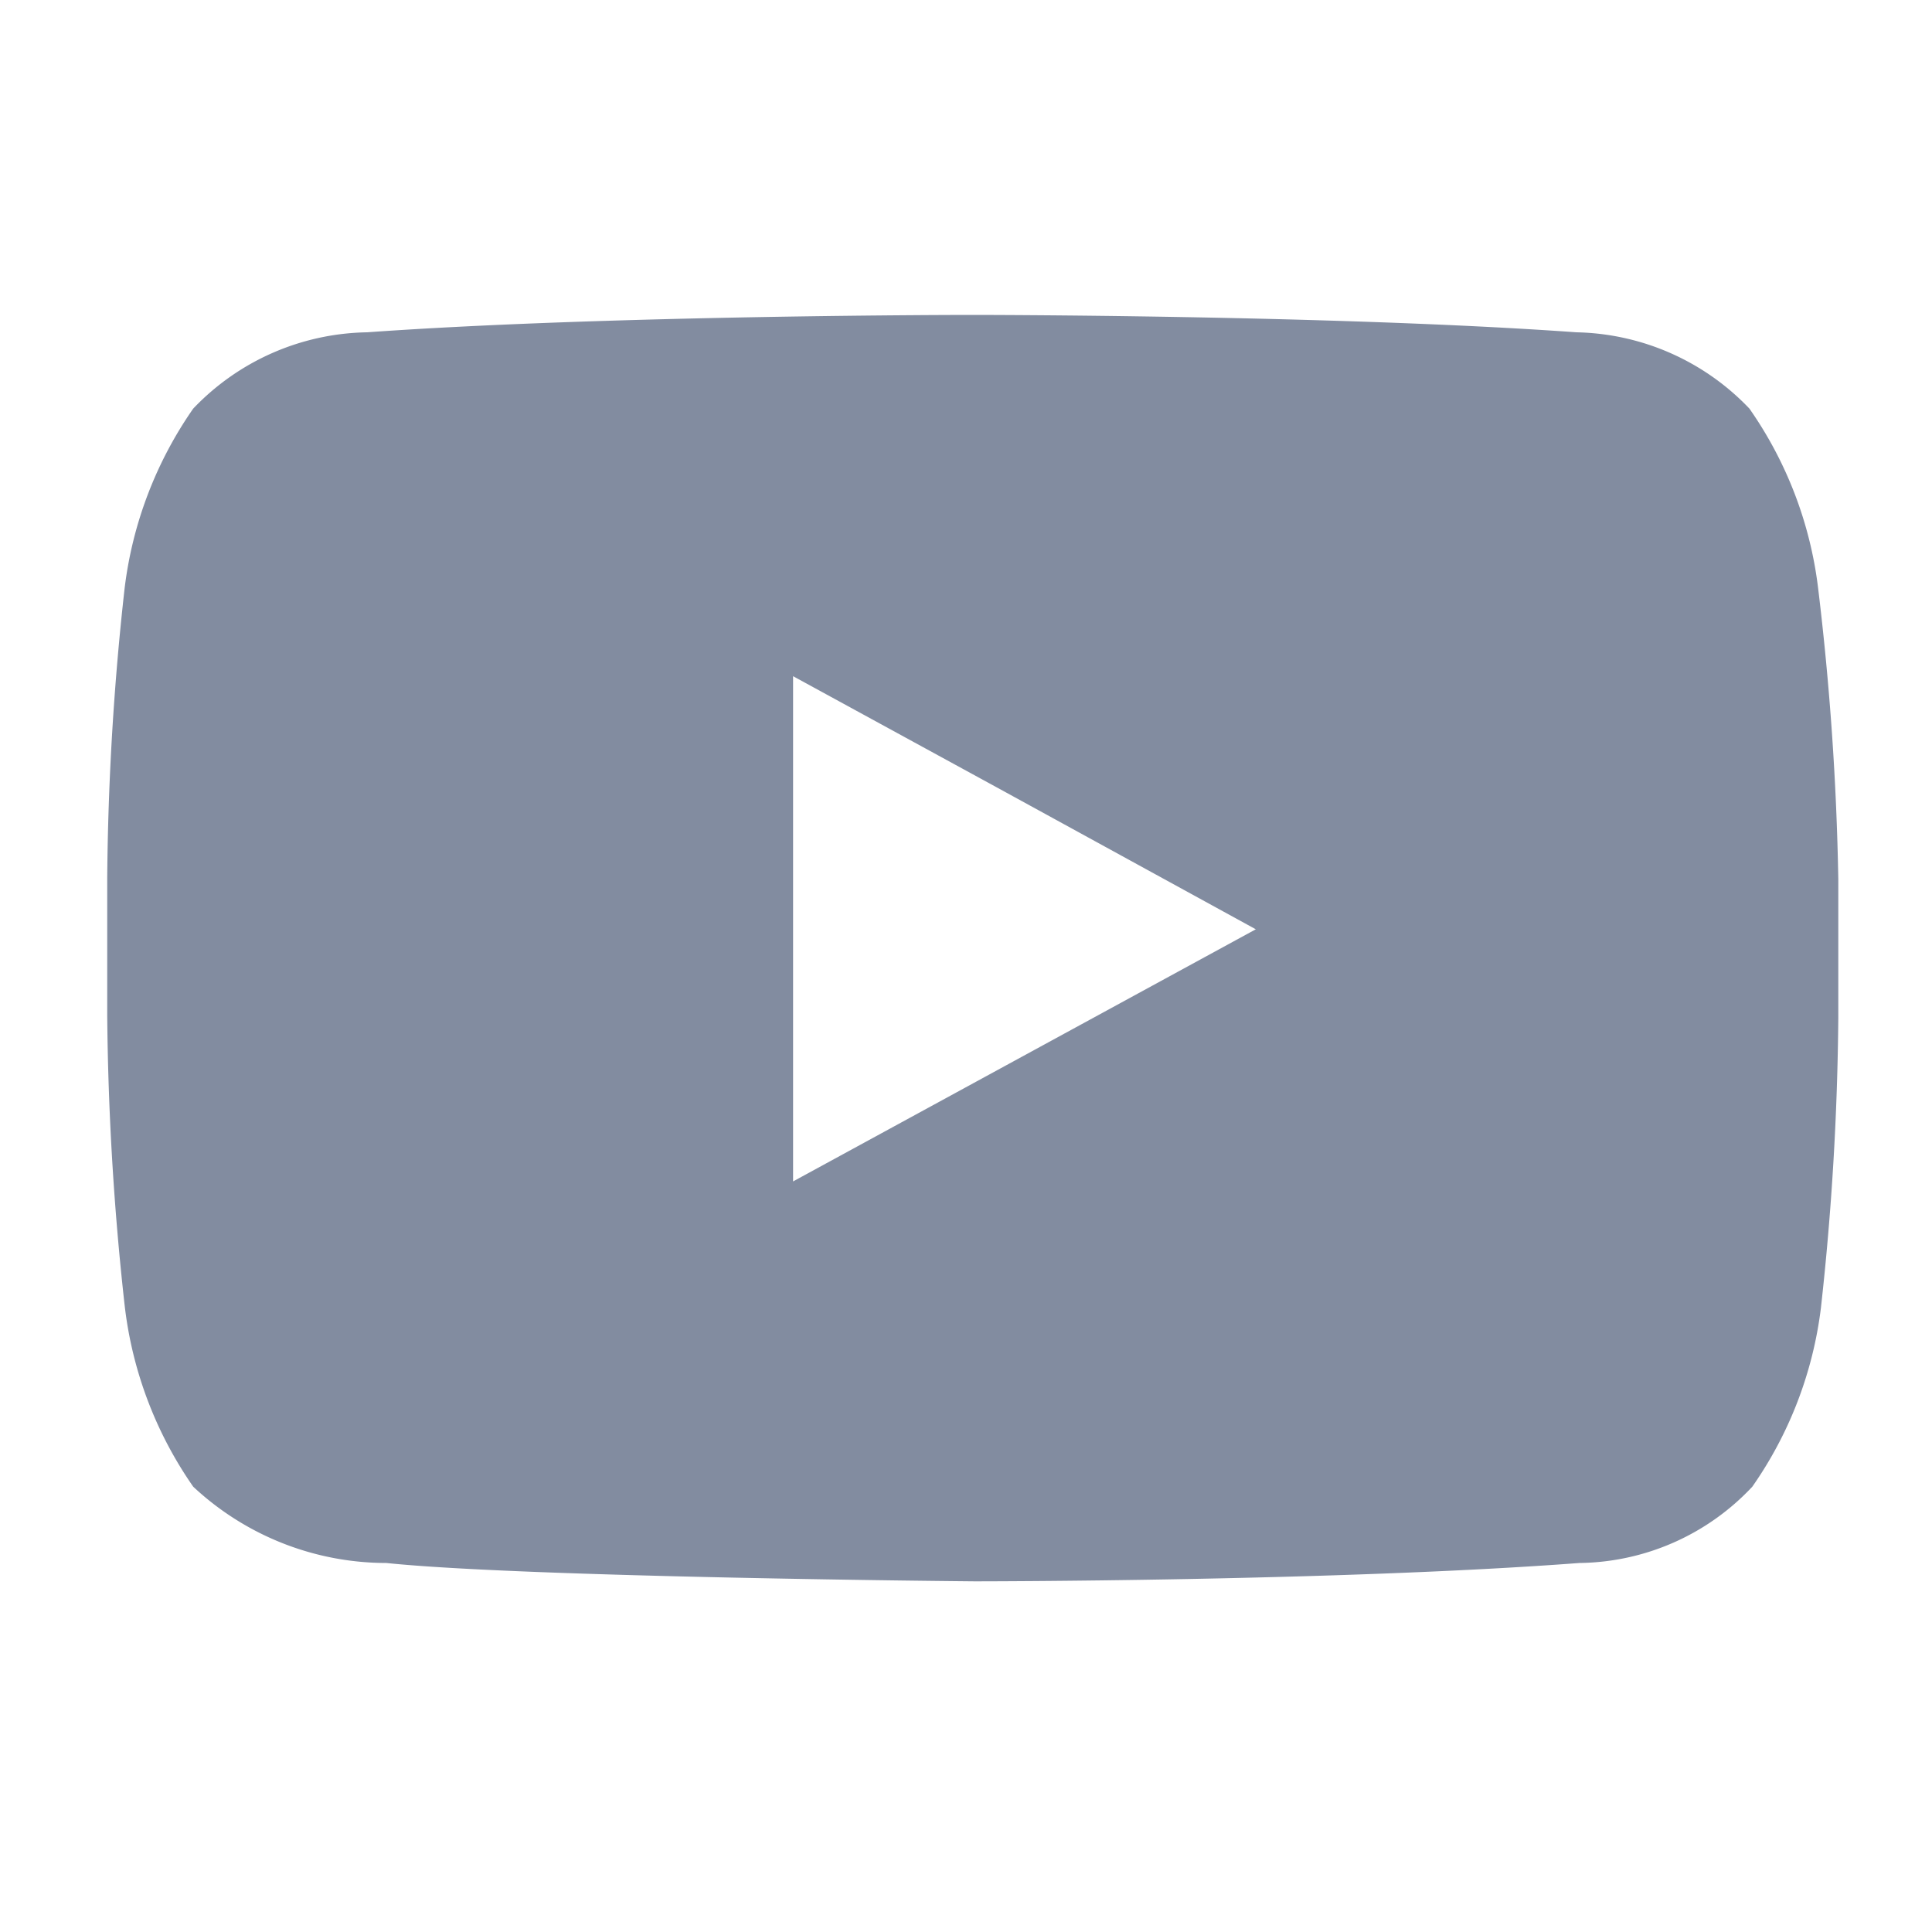
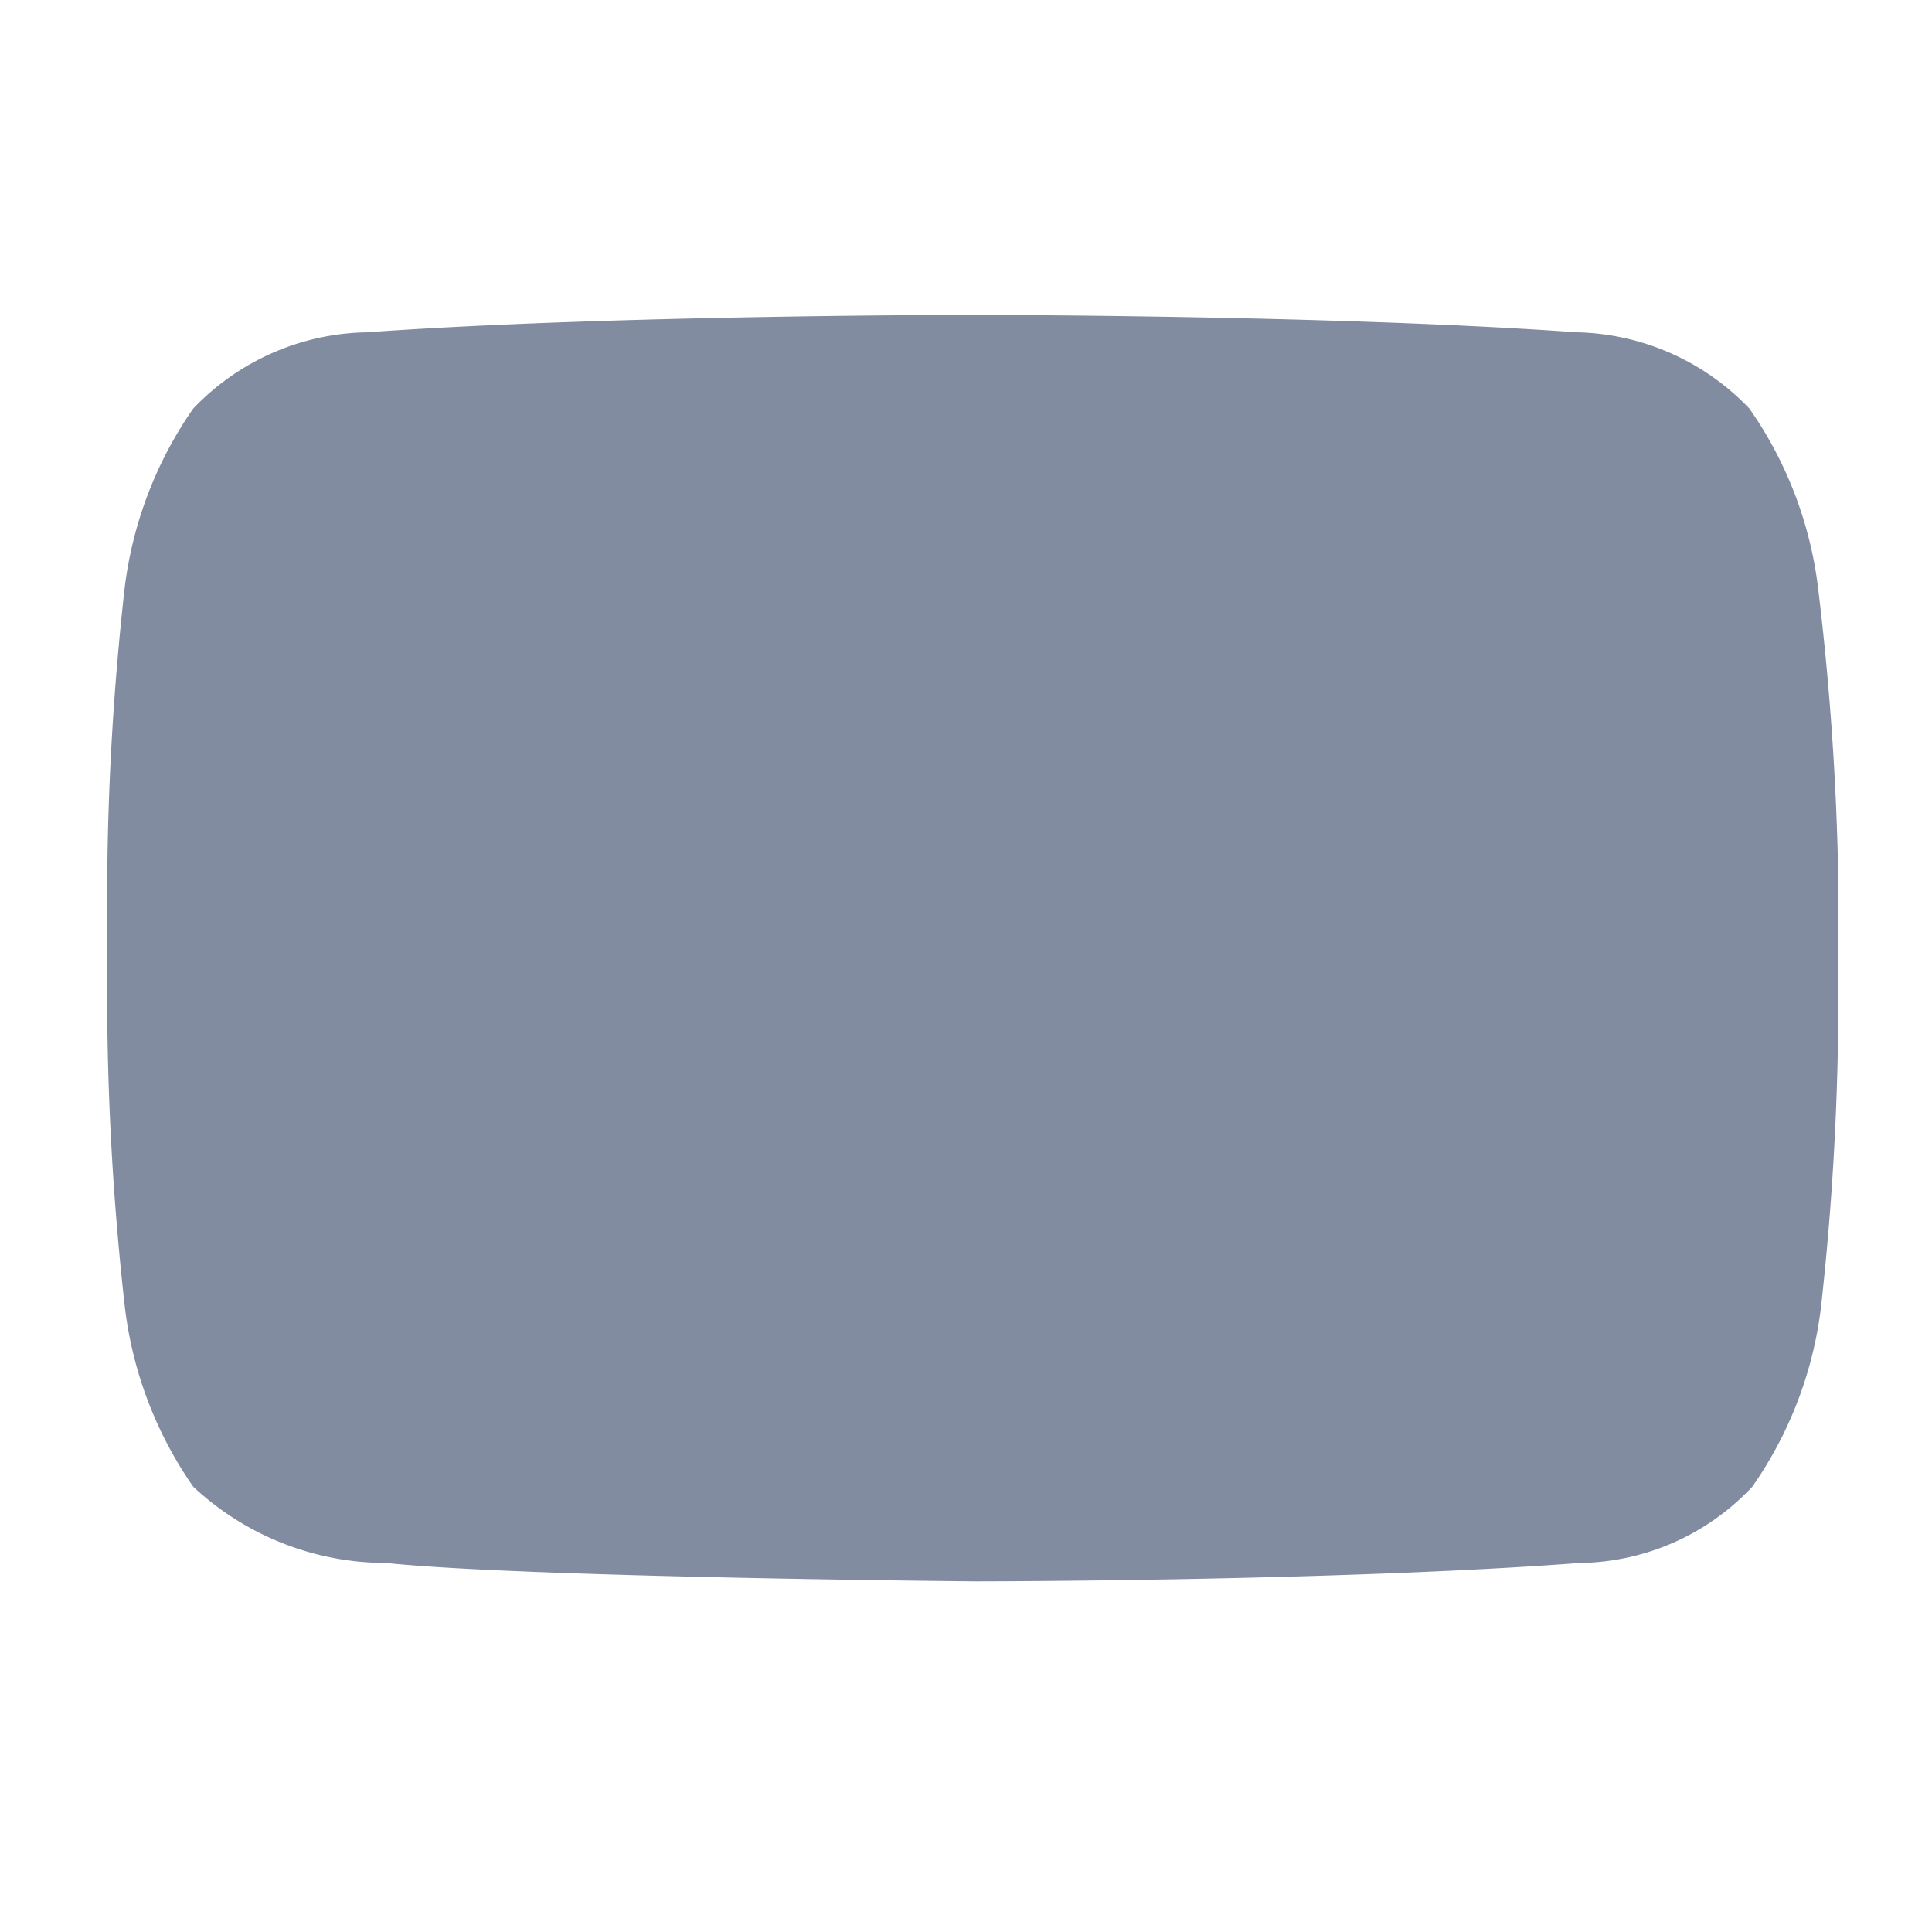
<svg xmlns="http://www.w3.org/2000/svg" width="20" height="20" id="Layer_1" data-name="Layer 1" viewBox="0 0 20 20">
  <defs>
    <style>.cls-1{fill:#828CA0;}</style>
  </defs>
-   <path class="cls-1" d="M18.82,6.08a4.1,4.1,0,0,0-.71-1.85,2.54,2.54,0,0,0-1.79-.79c-2.51-.18-6.26-.18-6.26-.18h0s-3.75,0-6.26.18A2.54,2.54,0,0,0,2,4.23a4.12,4.12,0,0,0-.71,1.86,28.92,28.92,0,0,0-.18,3v1.42a29.24,29.24,0,0,0,.18,3A4.1,4.1,0,0,0,2,15.39a2.93,2.93,0,0,0,2,.79c1.43.15,6.09.19,6.09.19s3.75,0,6.26-.19a2.49,2.49,0,0,0,1.79-.79,4.1,4.1,0,0,0,.71-1.85,29.24,29.24,0,0,0,.18-3V9.1A29.24,29.24,0,0,0,18.82,6.08ZM13,9.62,8.21,12.23V7l2.18,1.19Z" />
+   <path class="cls-1" d="M18.82,6.08a4.1,4.1,0,0,0-.71-1.85,2.54,2.54,0,0,0-1.79-.79c-2.51-.18-6.26-.18-6.26-.18h0s-3.75,0-6.26.18A2.54,2.54,0,0,0,2,4.23a4.12,4.12,0,0,0-.71,1.86,28.92,28.92,0,0,0-.18,3v1.42a29.24,29.24,0,0,0,.18,3A4.1,4.1,0,0,0,2,15.39a2.93,2.93,0,0,0,2,.79c1.43.15,6.09.19,6.09.19s3.75,0,6.26-.19a2.49,2.49,0,0,0,1.79-.79,4.1,4.1,0,0,0,.71-1.85,29.24,29.24,0,0,0,.18-3V9.1A29.24,29.24,0,0,0,18.82,6.08ZM13,9.62,8.21,12.23l2.18,1.19Z" />
</svg>